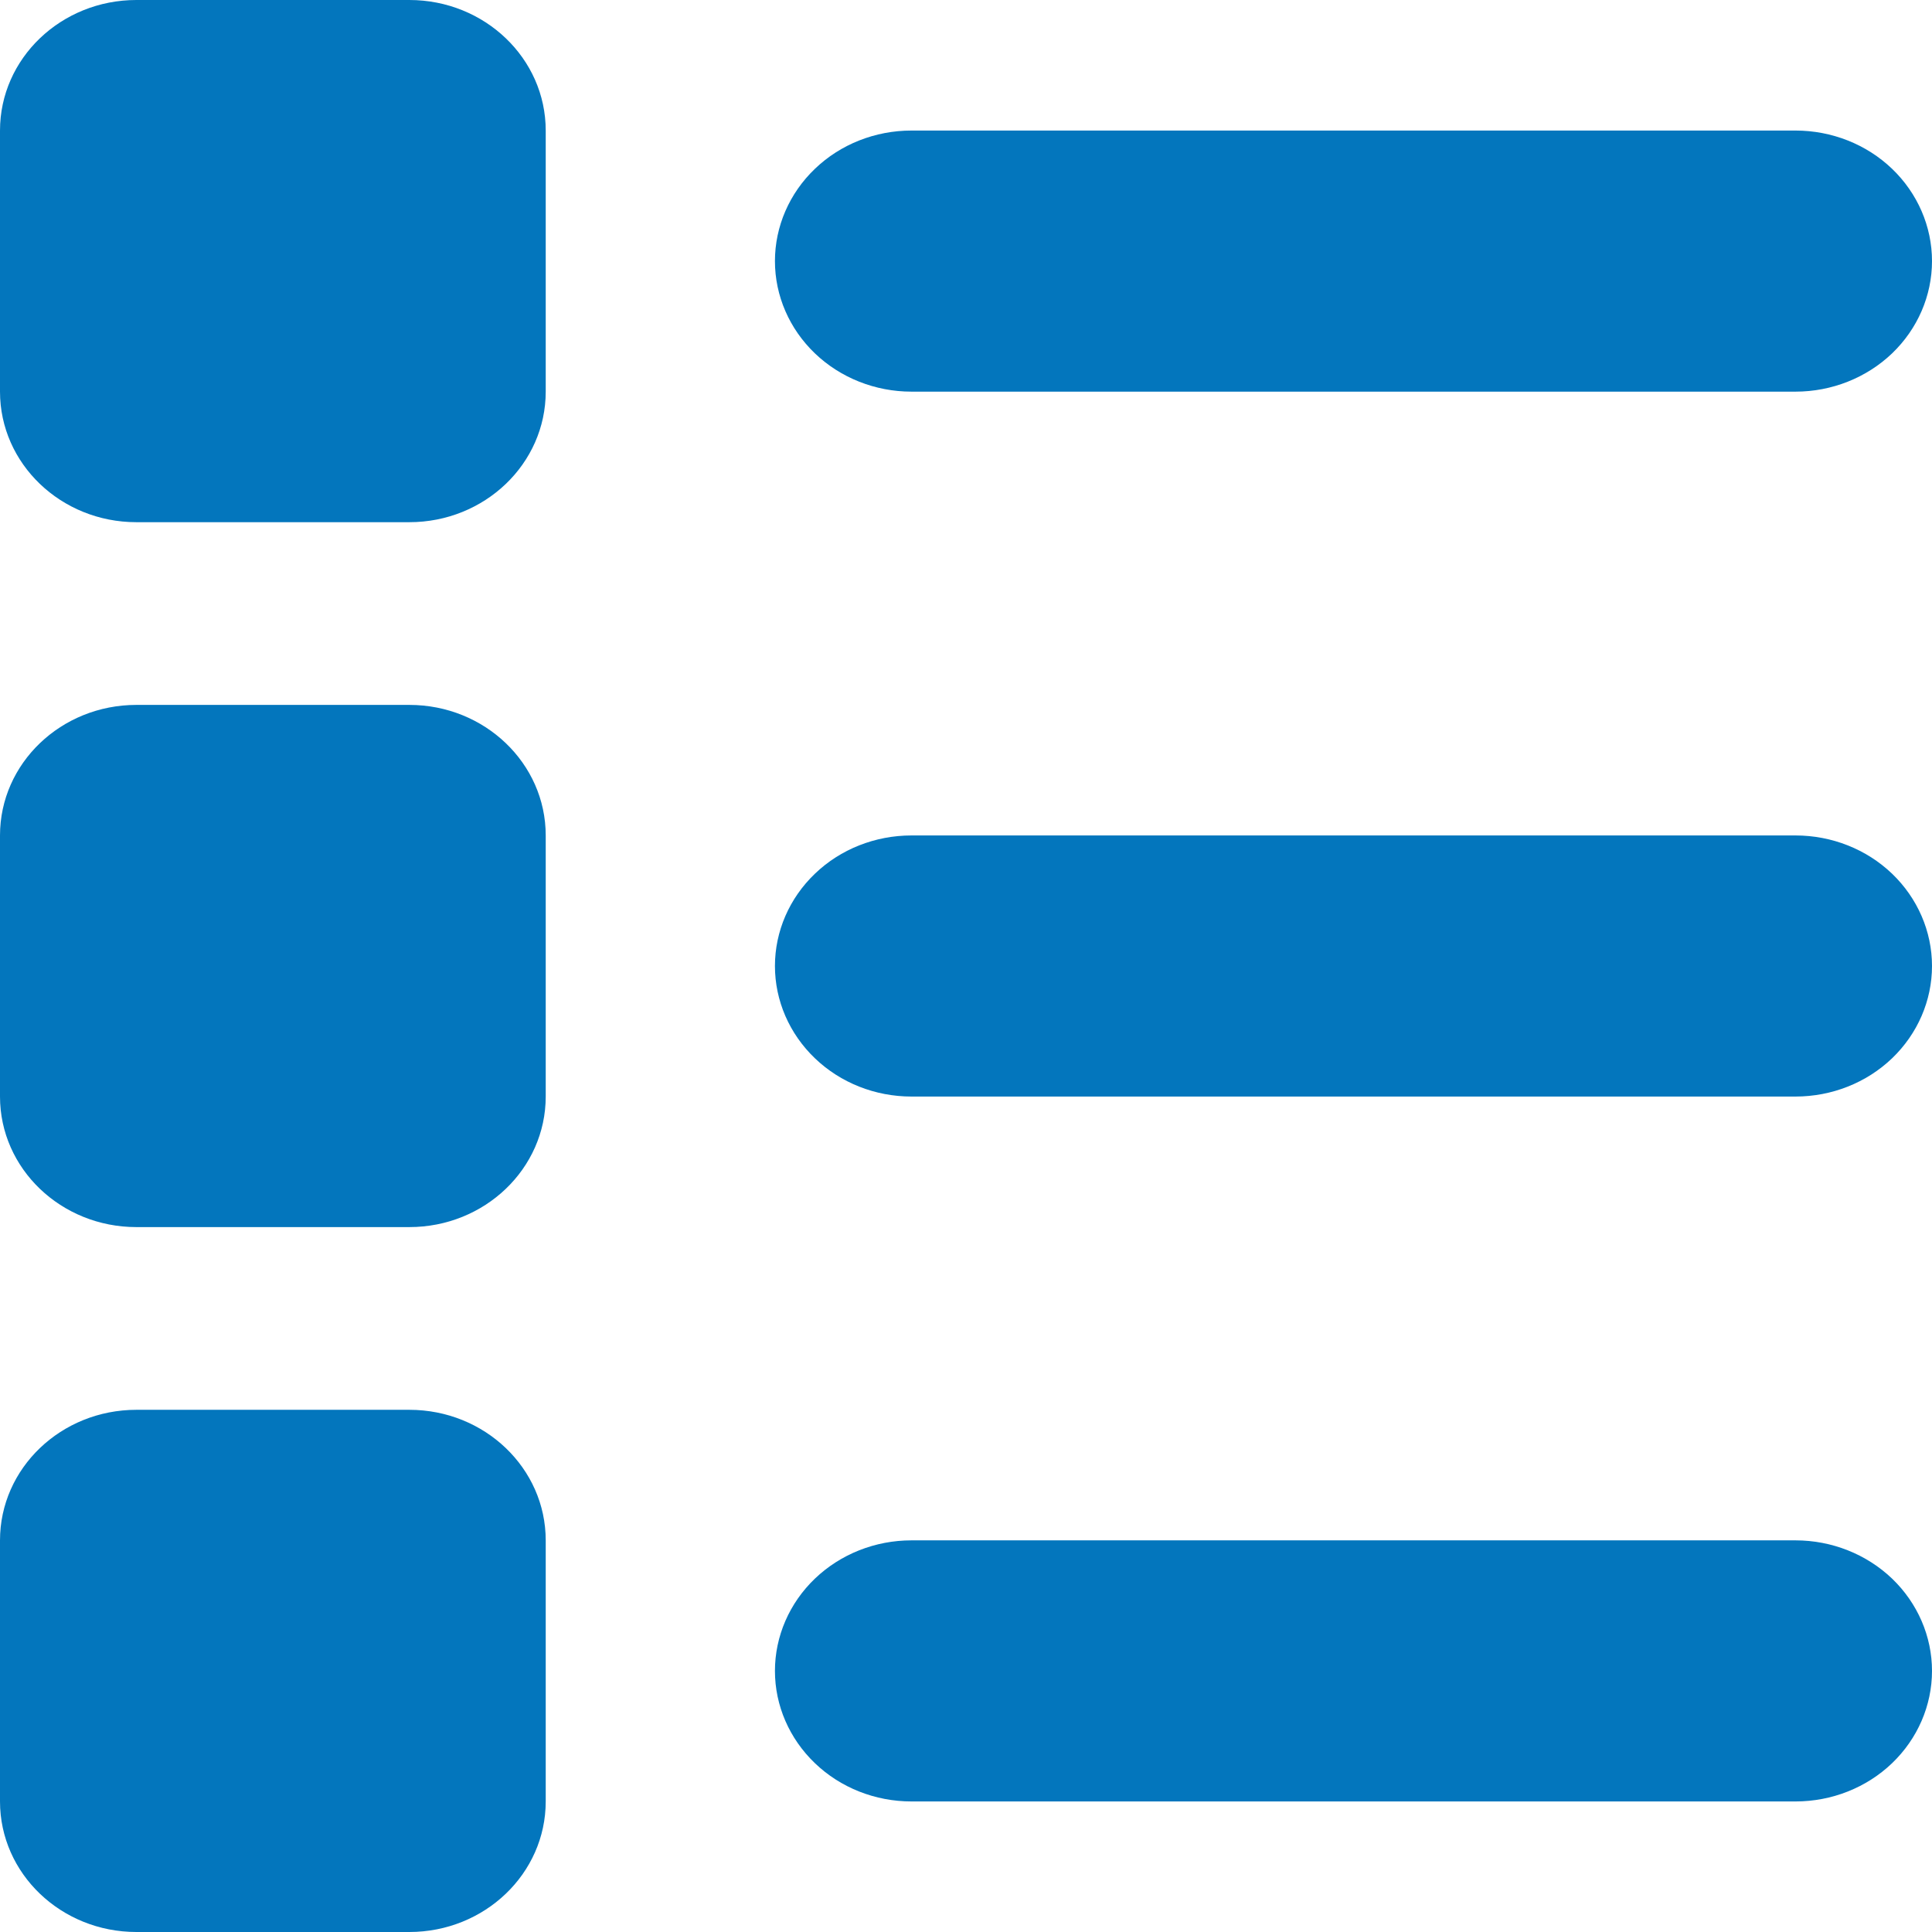
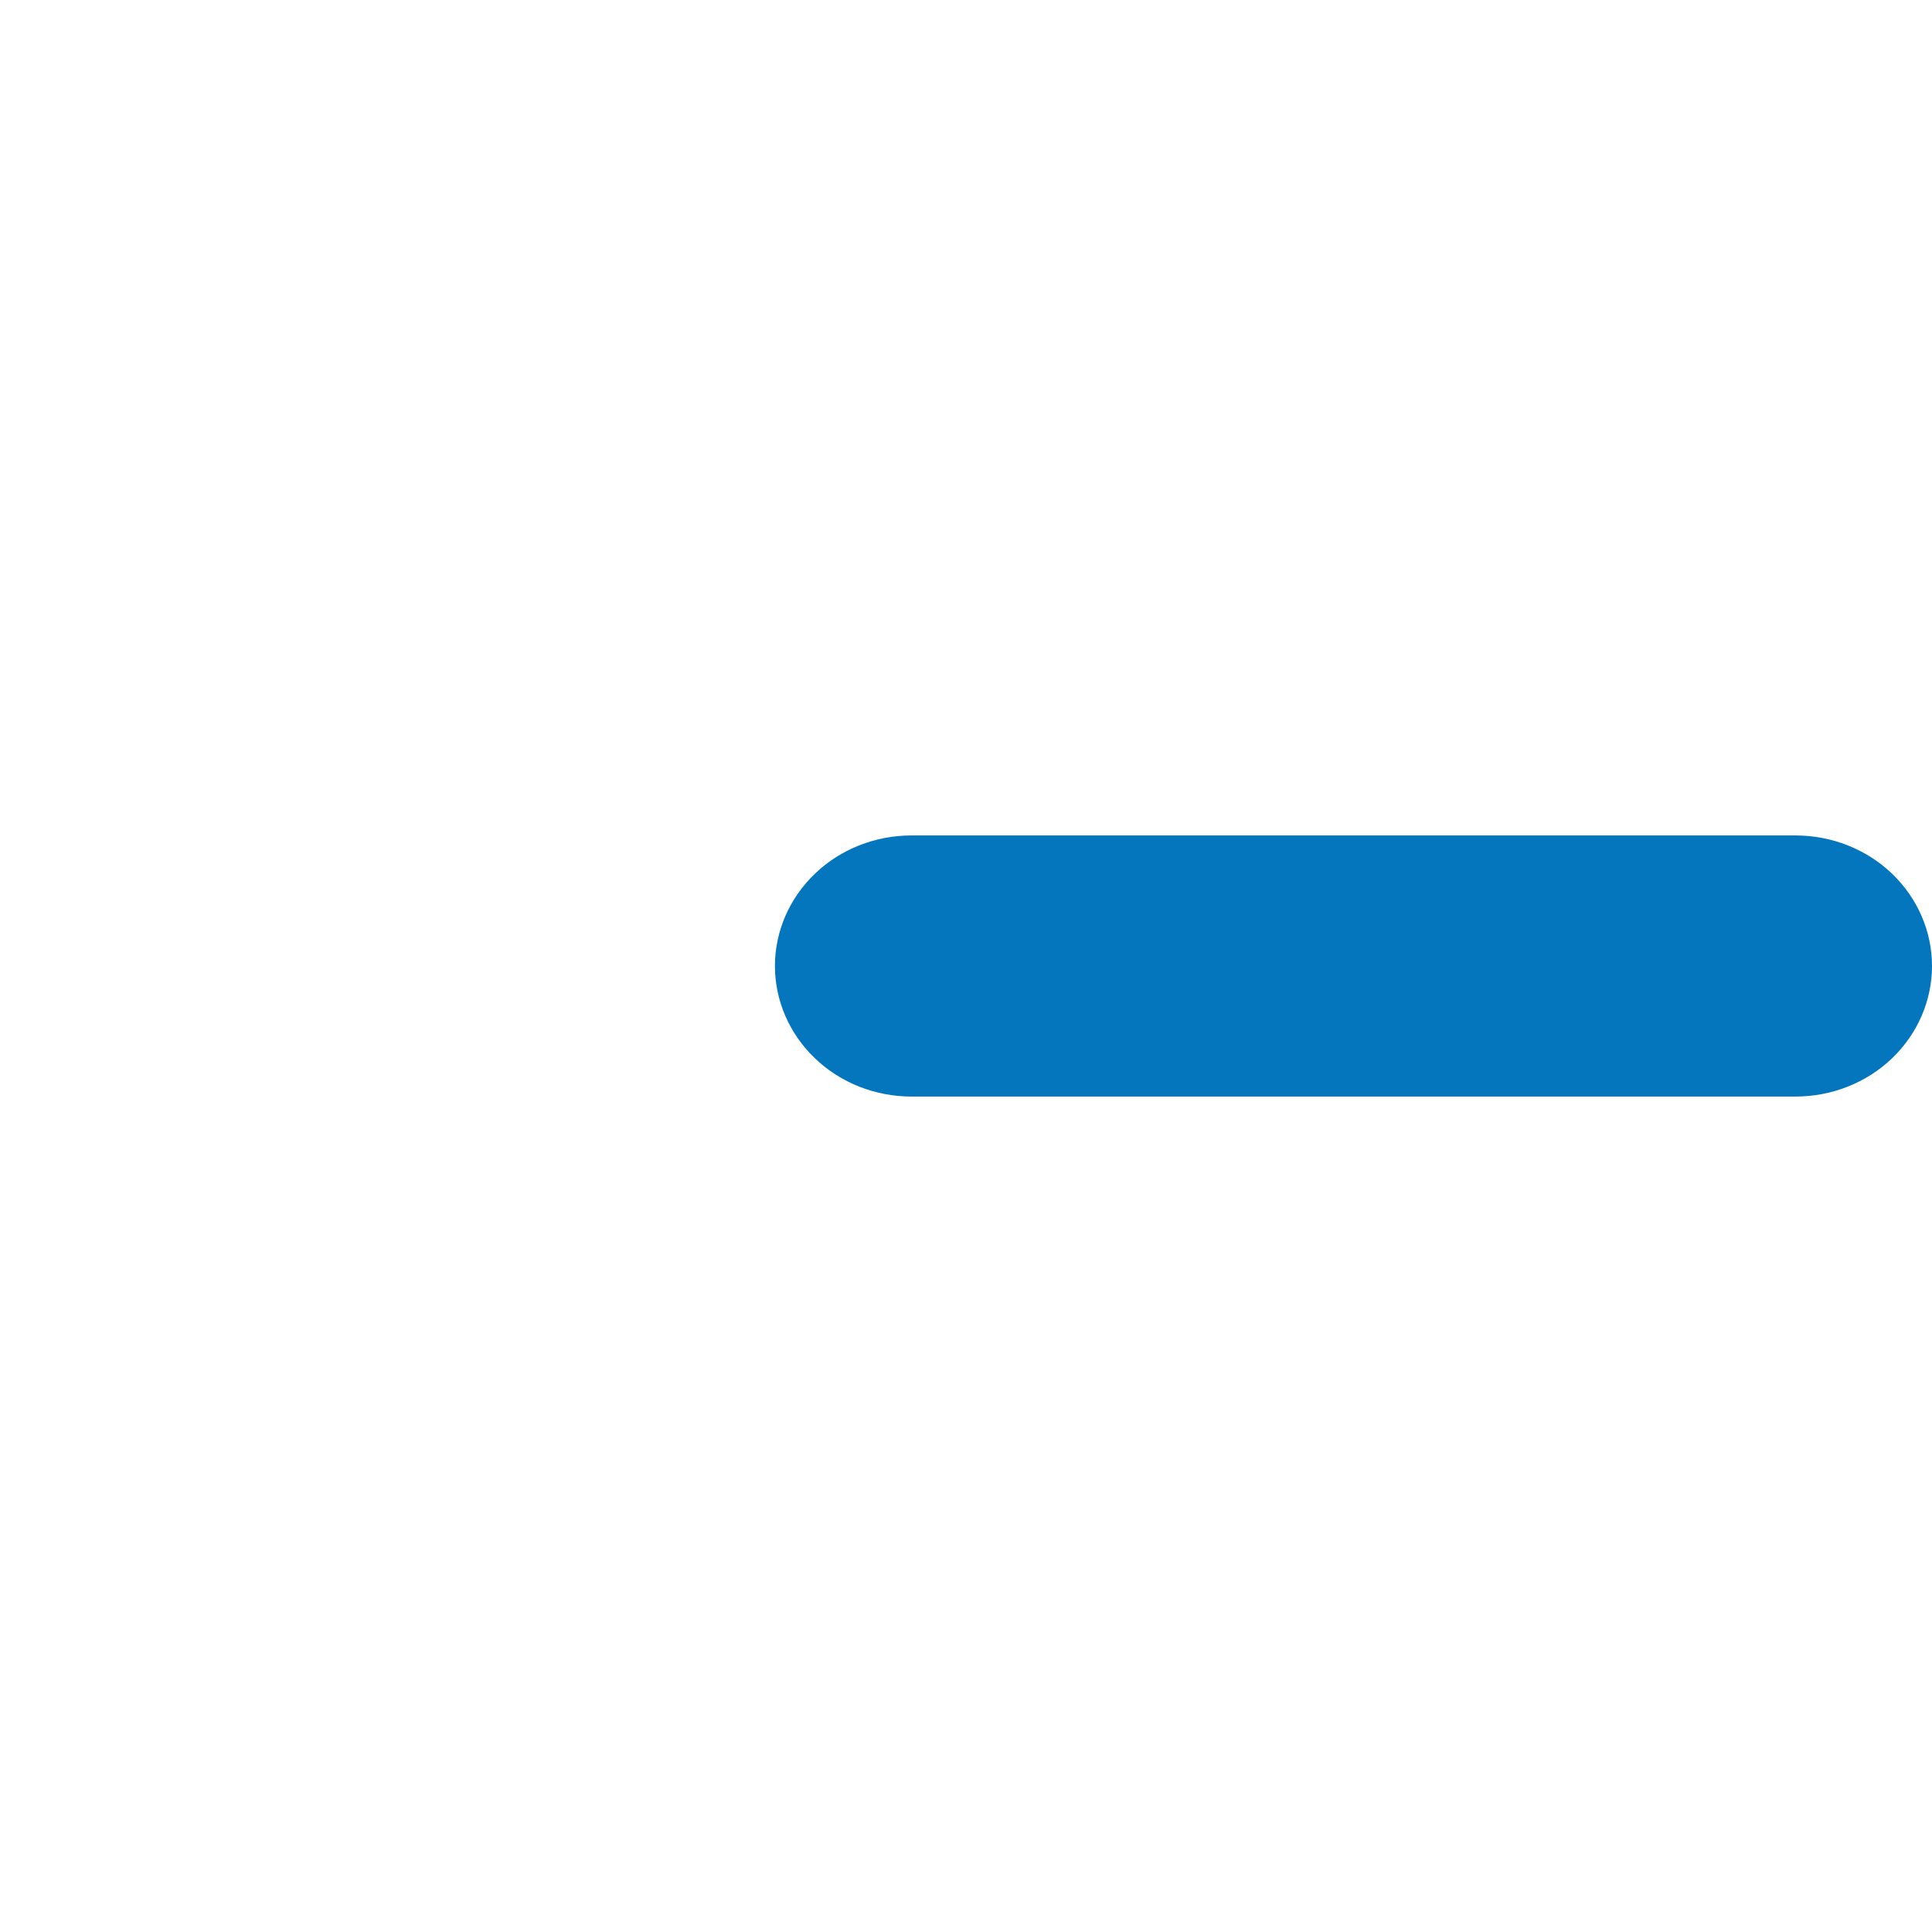
<svg xmlns="http://www.w3.org/2000/svg" width="28" height="28" viewBox="0 0 28 28" fill="none">
-   <path d="M7.909 5.676V1.892C7.909 0.847 7.024 0 5.932 0H1.977C0.885 0 -0 0.847 -0 1.892V5.676C-0 6.721 0.885 7.568 1.977 7.568H5.932C7.024 7.568 7.909 6.721 7.909 5.676Z" fill="#0376BD" />
-   <path d="M7.909 15.892V12.108C7.909 11.063 7.024 10.216 5.932 10.216H1.977C0.885 10.216 -0 11.063 -0 12.108V15.892C-0 16.937 0.885 17.784 1.977 17.784H5.932C7.024 17.784 7.909 16.937 7.909 15.892Z" fill="#0376BD" />
-   <path d="M7.909 26.108V22.324C7.909 21.279 7.024 20.432 5.932 20.432H1.977C0.885 20.432 -0 21.279 -0 22.324V26.108C-0 27.153 0.885 28 1.977 28H5.932C7.024 28 7.909 27.153 7.909 26.108Z" fill="#0376BD" />
-   <path d="M13.209 5.676C12.684 5.676 12.181 5.476 11.811 5.122C11.44 4.767 11.231 4.286 11.231 3.784C11.231 3.282 11.44 2.801 11.811 2.446C12.181 2.091 12.684 1.892 13.209 1.892H26.022C26.547 1.892 27.05 2.091 27.421 2.446C27.791 2.801 28 3.282 28 3.784C28 4.286 27.791 4.767 27.421 5.122C27.05 5.476 26.547 5.676 26.022 5.676H13.209Z" fill="#0376BD" />
  <path d="M13.209 15.892C12.684 15.892 12.181 15.693 11.811 15.338C11.44 14.983 11.231 14.502 11.231 14C11.231 13.498 11.44 13.017 11.811 12.662C12.181 12.307 12.684 12.108 13.209 12.108H26.022C26.547 12.108 27.05 12.307 27.421 12.662C27.791 13.017 28 13.498 28 14C28 14.502 27.791 14.983 27.421 15.338C27.05 15.693 26.547 15.892 26.022 15.892H13.209Z" fill="#0376BD" />
-   <path d="M13.209 26.108C12.684 26.108 12.181 25.909 11.811 25.554C11.44 25.199 11.231 24.718 11.231 24.216C11.231 23.715 11.44 23.233 11.811 22.878C12.181 22.524 12.684 22.324 13.209 22.324H26.022C26.547 22.324 27.05 22.524 27.421 22.878C27.791 23.233 28 23.715 28 24.216C28 24.718 27.791 25.199 27.421 25.554C27.05 25.909 26.547 26.108 26.022 26.108H13.209Z" fill="#0376BD" />
</svg>